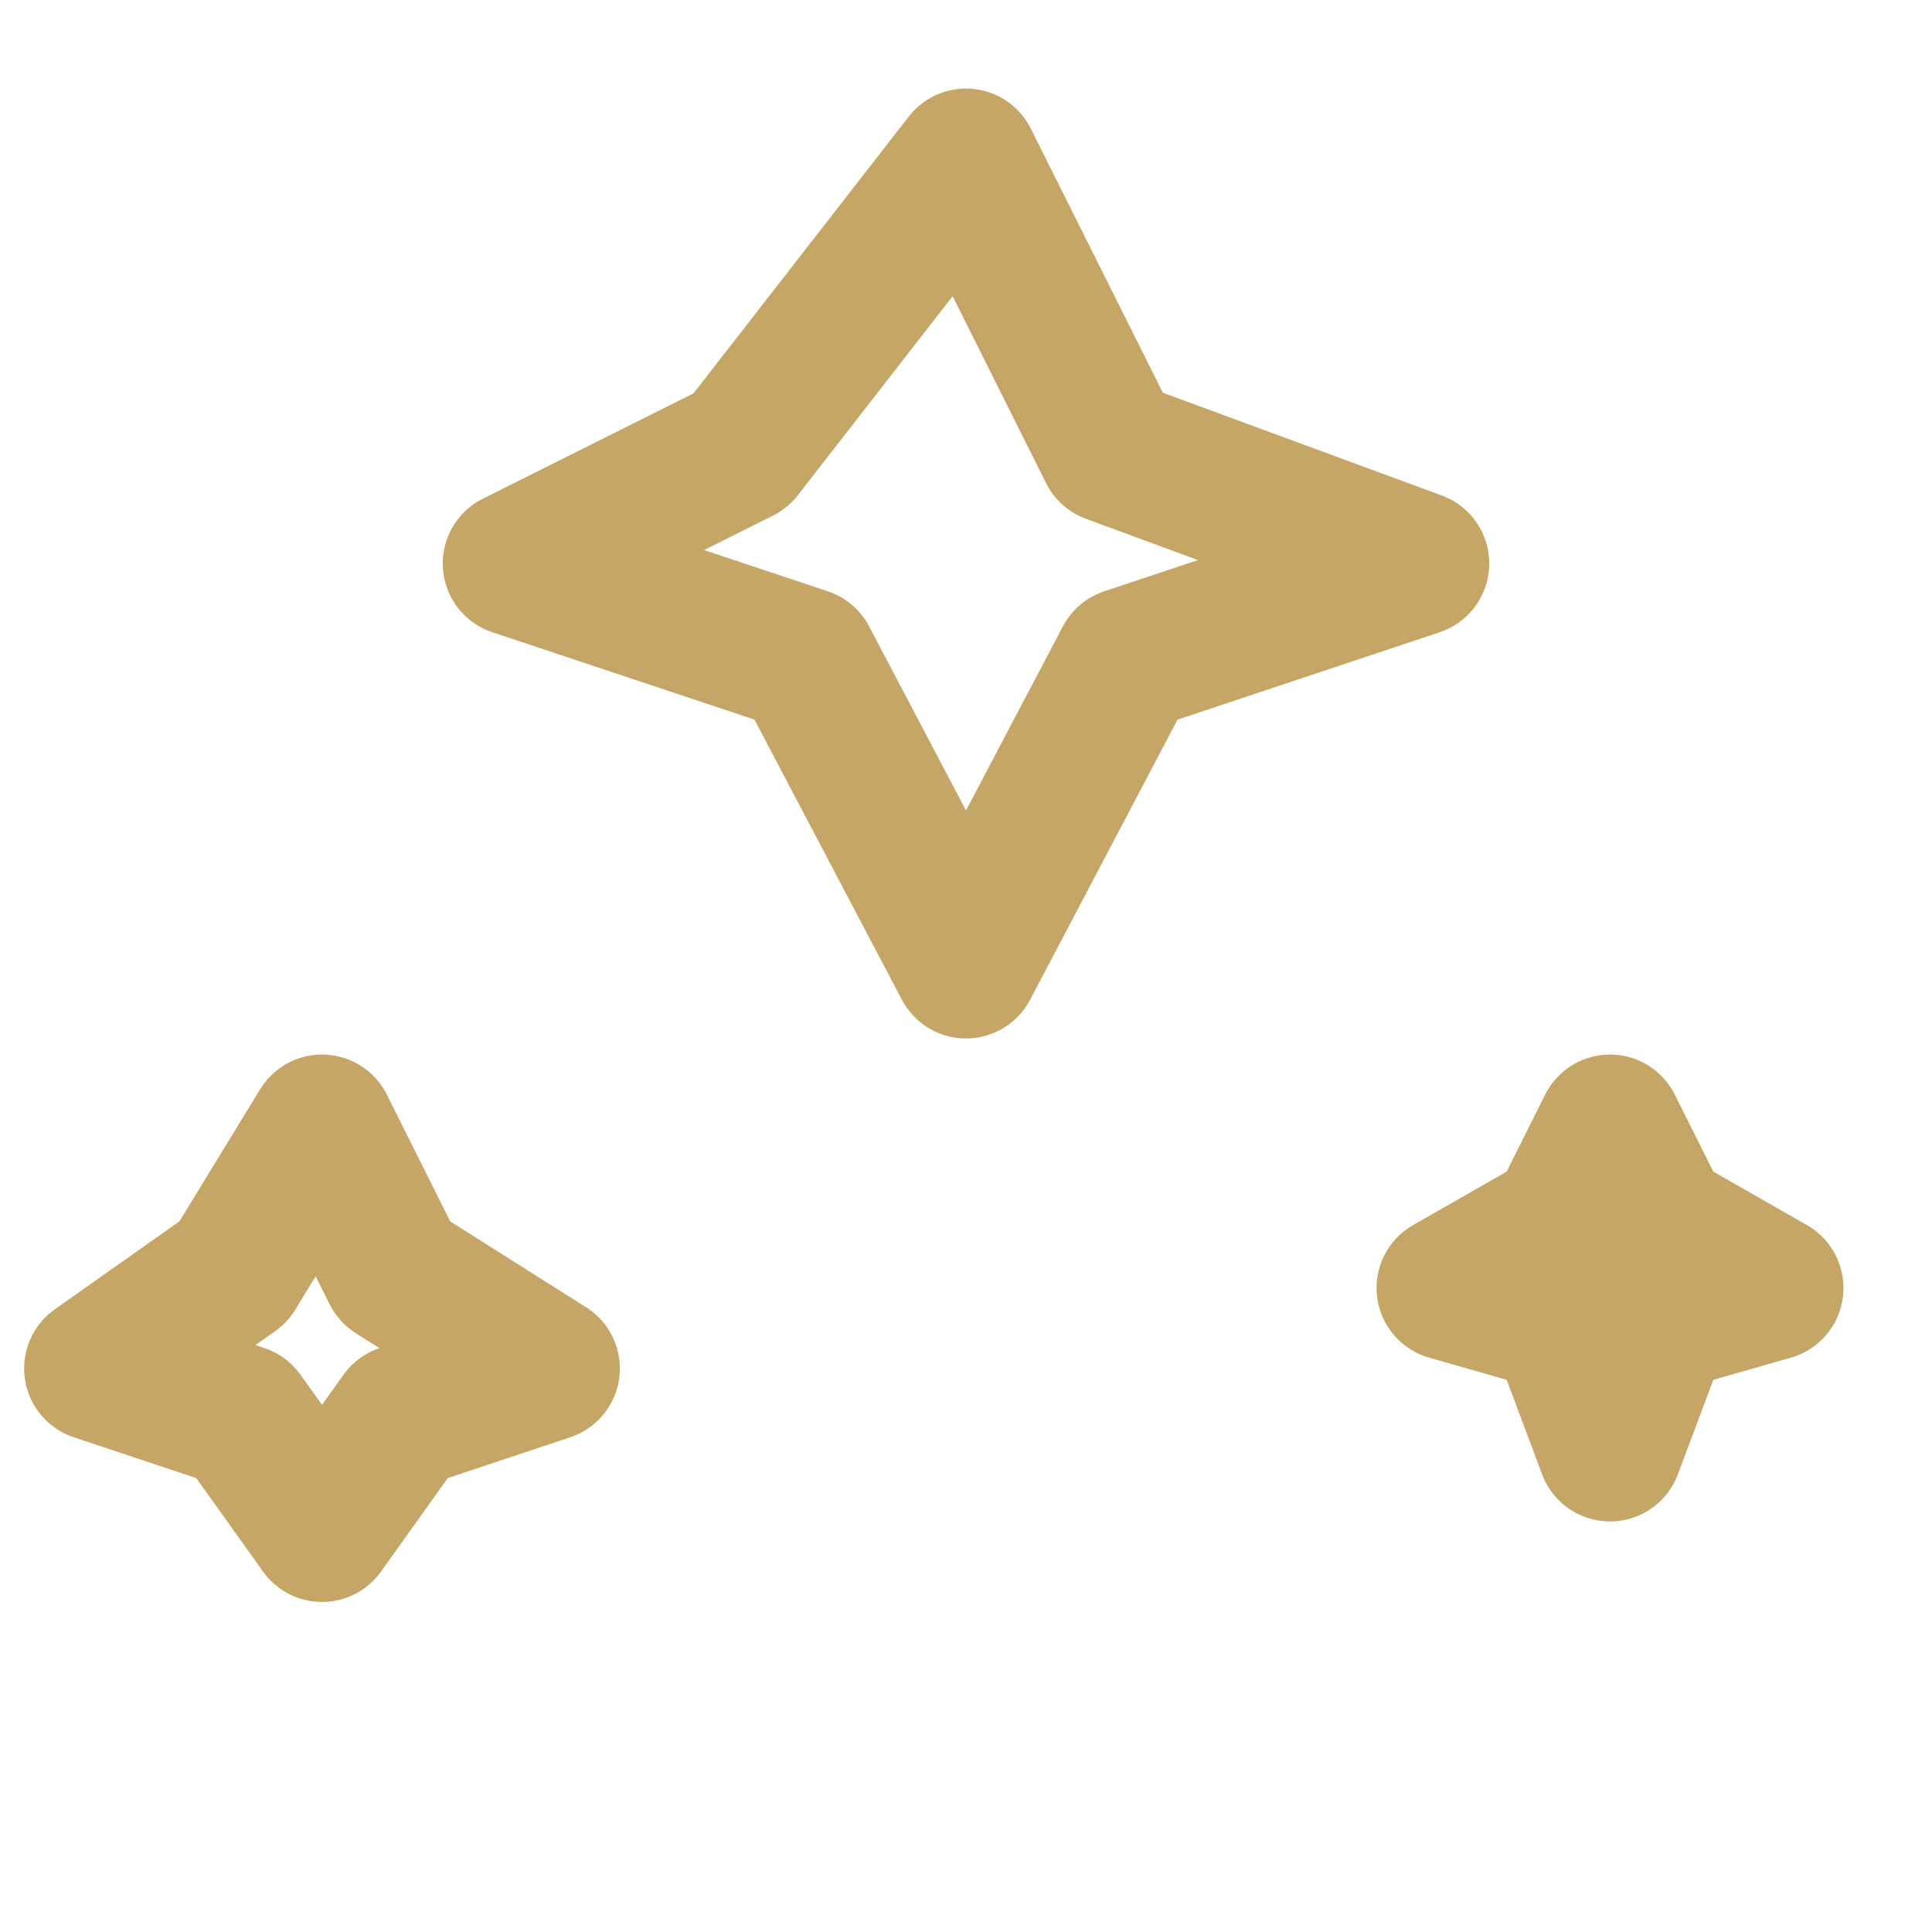
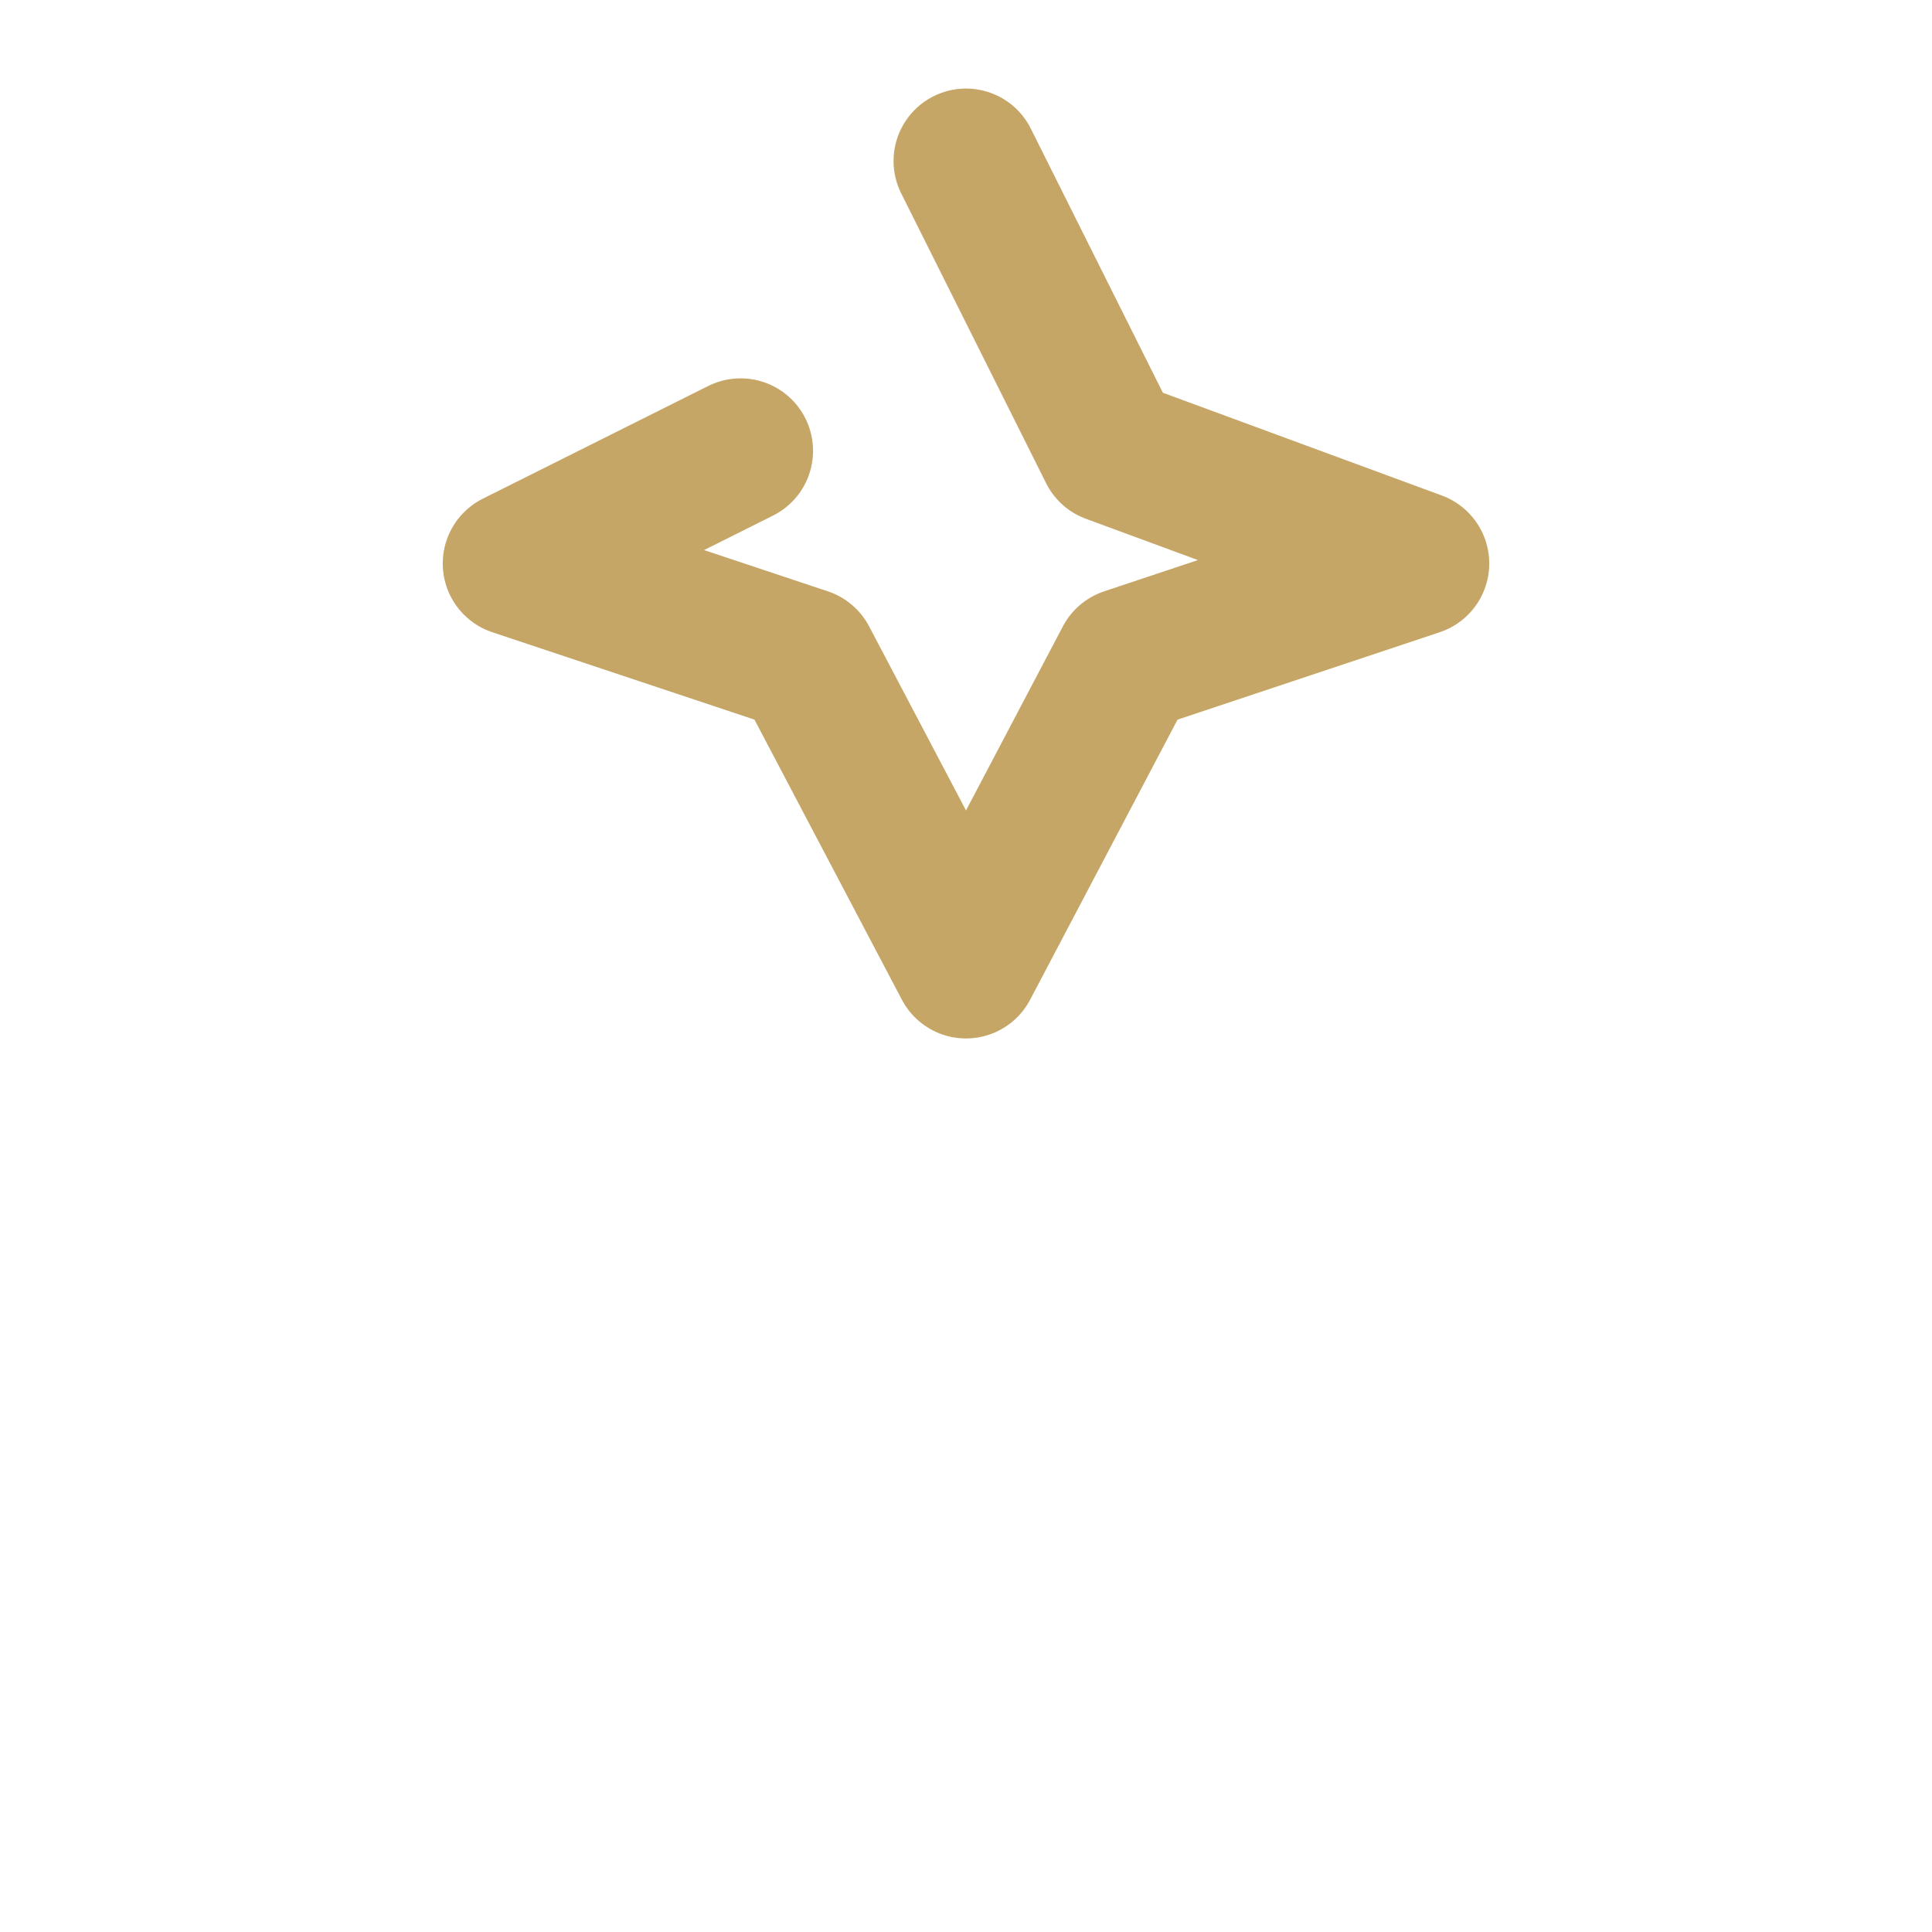
<svg xmlns="http://www.w3.org/2000/svg" viewBox="0 0 24 24" width="48" height="48" aria-labelledby="sparkleTitle">
  <title id="sparkleTitle">Sparkle icon — Eamaris Glow</title>
  <g fill="none" stroke="#C6A667" stroke-width="1.8" stroke-linecap="round" stroke-linejoin="round">
-     <path d="M12 2l1.8 3.6L17.6 7 14 8.2 12 12 10 8.2 6.4 7 9.2 5.6z" />
-     <path d="M4 14l.9 1.8L6.8 17 5 17.6 4 19 3 17.6 1.2 17 2.9 15.8z" />
-     <path d="M20 14l.6 1.2L22 16 20.6 16.4 20 18 19.4 16.4 18 16l1.4-0.8z" />
+     <path d="M12 2l1.8 3.6L17.6 7 14 8.2 12 12 10 8.2 6.4 7 9.2 5.6" />
  </g>
</svg>